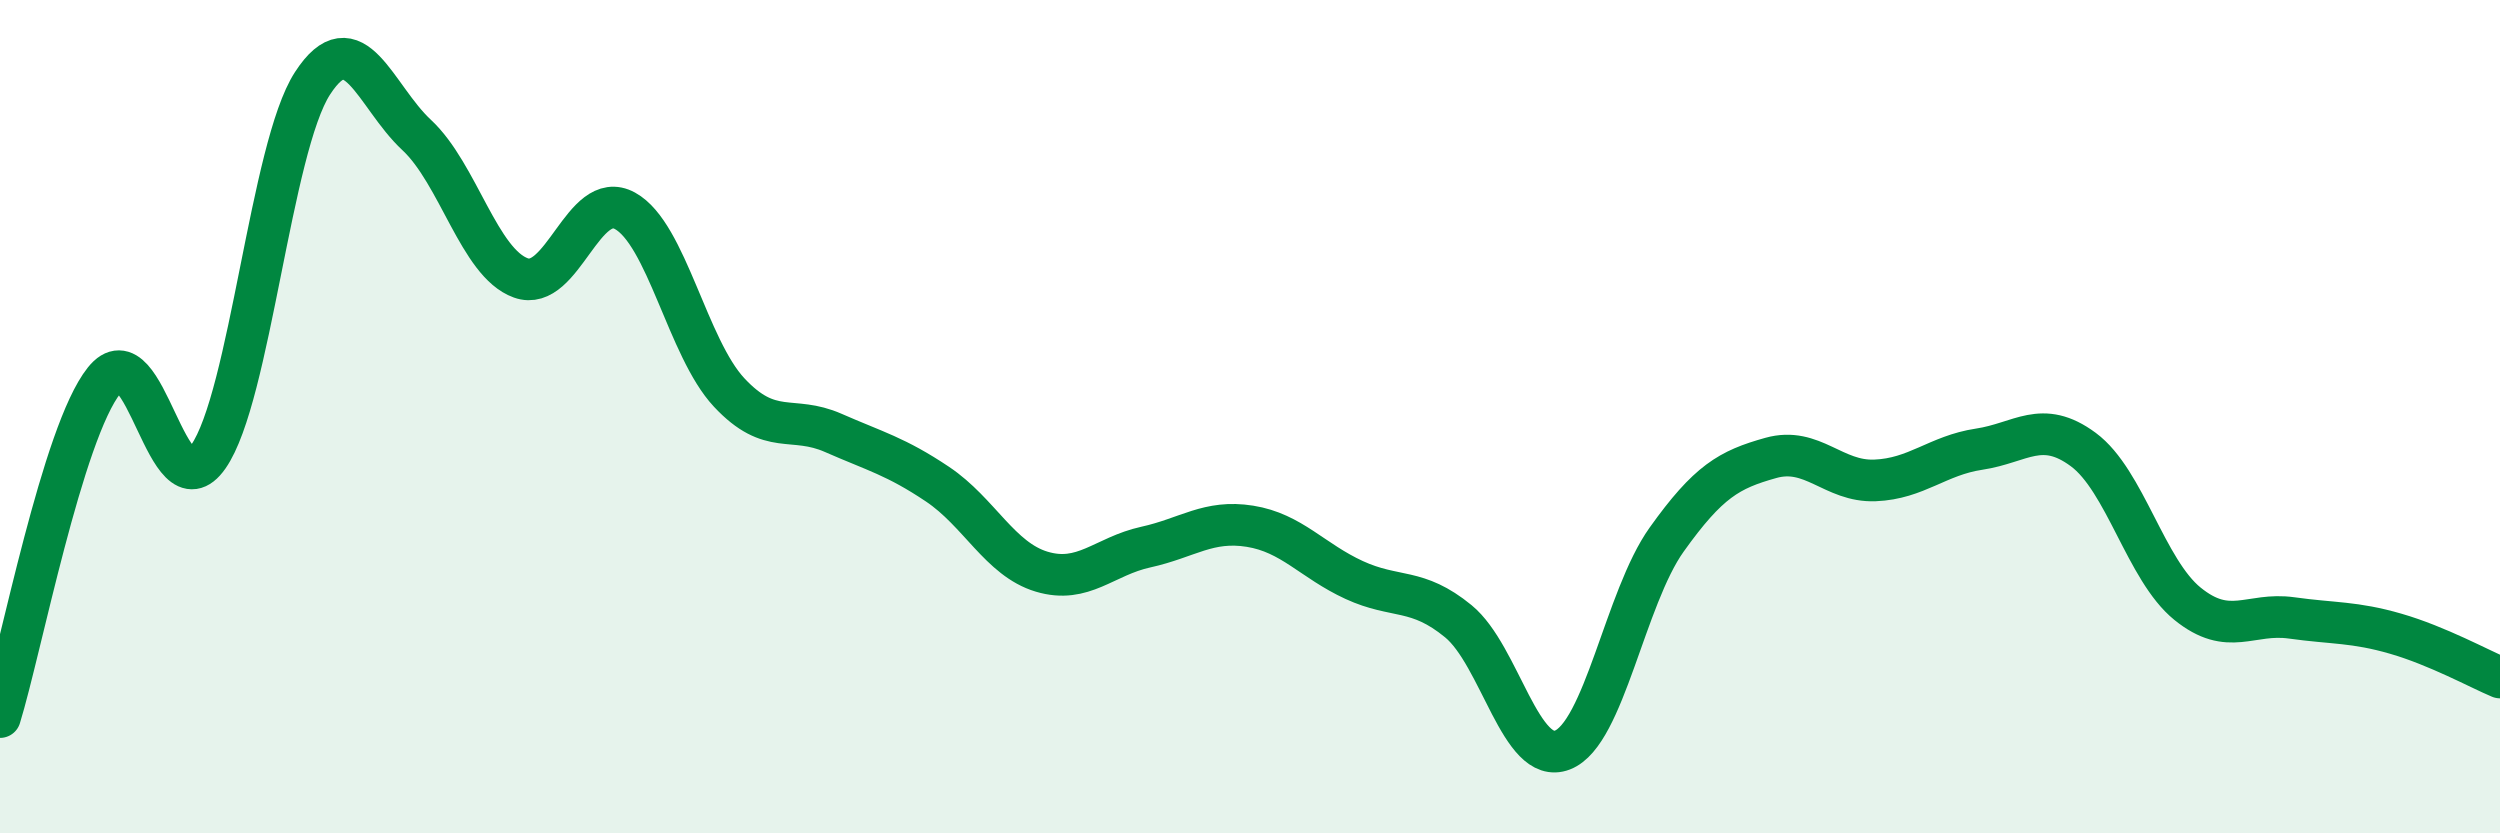
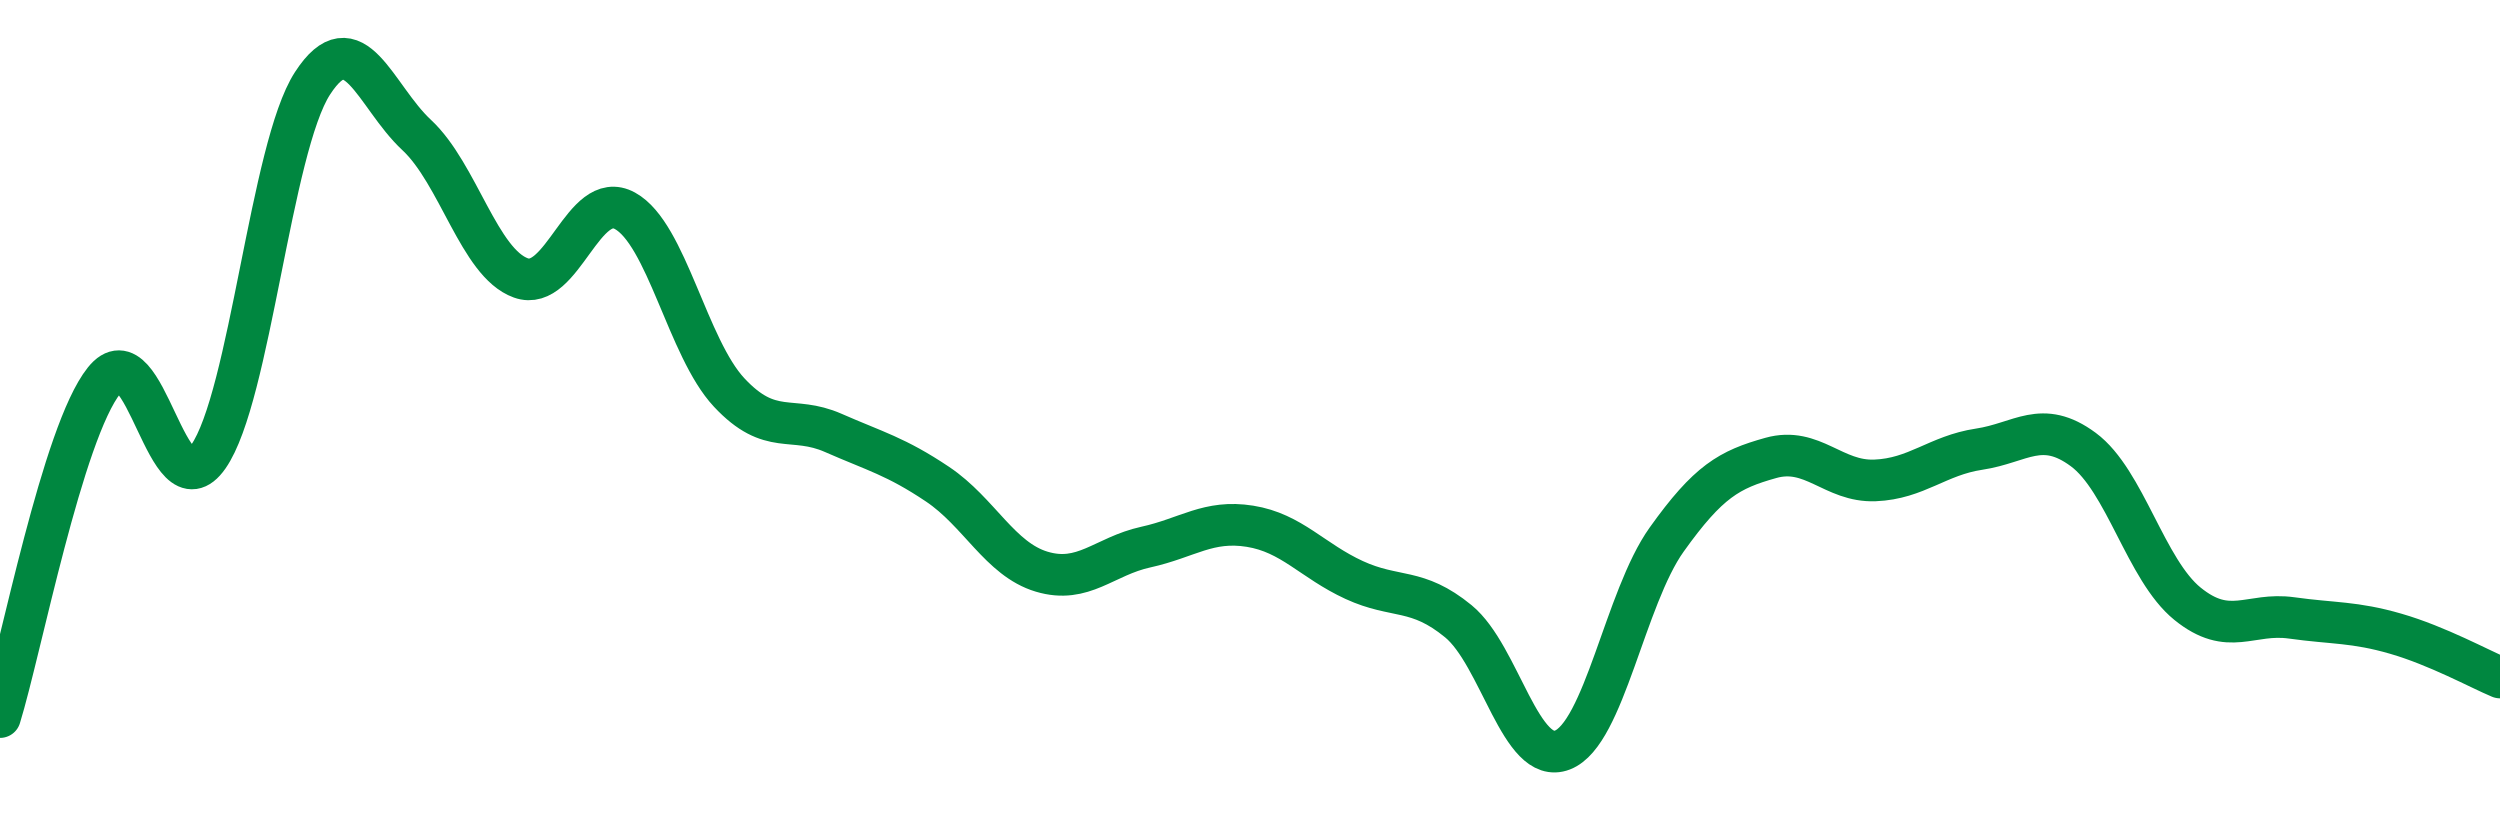
<svg xmlns="http://www.w3.org/2000/svg" width="60" height="20" viewBox="0 0 60 20">
-   <path d="M 0,17.21 C 0.5,15.59 1.5,10.38 2.5,9.13 C 3.5,7.88 4,12.39 5,10.96 C 6,9.53 6.5,3.54 7.5,2 C 8.5,0.46 9,2.31 10,3.24 C 11,4.17 11.5,6.31 12.5,6.67 C 13.5,7.03 14,4.51 15,5.06 C 16,5.61 16.5,8.35 17.5,9.42 C 18.5,10.49 19,9.95 20,10.39 C 21,10.83 21.5,10.95 22.5,11.62 C 23.5,12.29 24,13.42 25,13.72 C 26,14.02 26.5,13.35 27.5,13.13 C 28.5,12.91 29,12.47 30,12.63 C 31,12.79 31.5,13.46 32.5,13.92 C 33.5,14.38 34,14.09 35,14.91 C 36,15.73 36.5,18.39 37.5,18 C 38.5,17.61 39,14.35 40,12.95 C 41,11.55 41.5,11.27 42.5,10.99 C 43.5,10.71 44,11.57 45,11.53 C 46,11.49 46.5,10.93 47.5,10.78 C 48.5,10.63 49,10.05 50,10.79 C 51,11.53 51.5,13.68 52.5,14.49 C 53.5,15.3 54,14.69 55,14.83 C 56,14.97 56.5,14.92 57.5,15.21 C 58.5,15.5 59.5,16.05 60,16.26L60 20L0 20Z" fill="#008740" opacity="0.1" stroke-linecap="round" stroke-linejoin="round" />
  <path d="M 0,17.21 C 0.5,15.59 1.5,10.38 2.5,9.13 C 3.5,7.88 4,12.39 5,10.96 C 6,9.53 6.5,3.54 7.5,2 C 8.5,0.46 9,2.31 10,3.24 C 11,4.17 11.5,6.31 12.5,6.67 C 13.5,7.03 14,4.51 15,5.06 C 16,5.61 16.5,8.35 17.5,9.42 C 18.5,10.49 19,9.95 20,10.39 C 21,10.83 21.5,10.95 22.5,11.62 C 23.5,12.29 24,13.42 25,13.72 C 26,14.02 26.5,13.35 27.5,13.13 C 28.5,12.91 29,12.47 30,12.63 C 31,12.79 31.5,13.46 32.5,13.92 C 33.5,14.38 34,14.09 35,14.91 C 36,15.73 36.5,18.39 37.5,18 C 38.5,17.61 39,14.35 40,12.95 C 41,11.55 41.5,11.27 42.5,10.99 C 43.5,10.71 44,11.57 45,11.53 C 46,11.49 46.5,10.93 47.5,10.78 C 48.5,10.63 49,10.05 50,10.79 C 51,11.53 51.5,13.68 52.5,14.49 C 53.5,15.3 54,14.69 55,14.83 C 56,14.97 56.5,14.92 57.5,15.21 C 58.5,15.5 59.5,16.05 60,16.26" stroke="#008740" stroke-width="1" fill="none" stroke-linecap="round" stroke-linejoin="round" />
</svg>